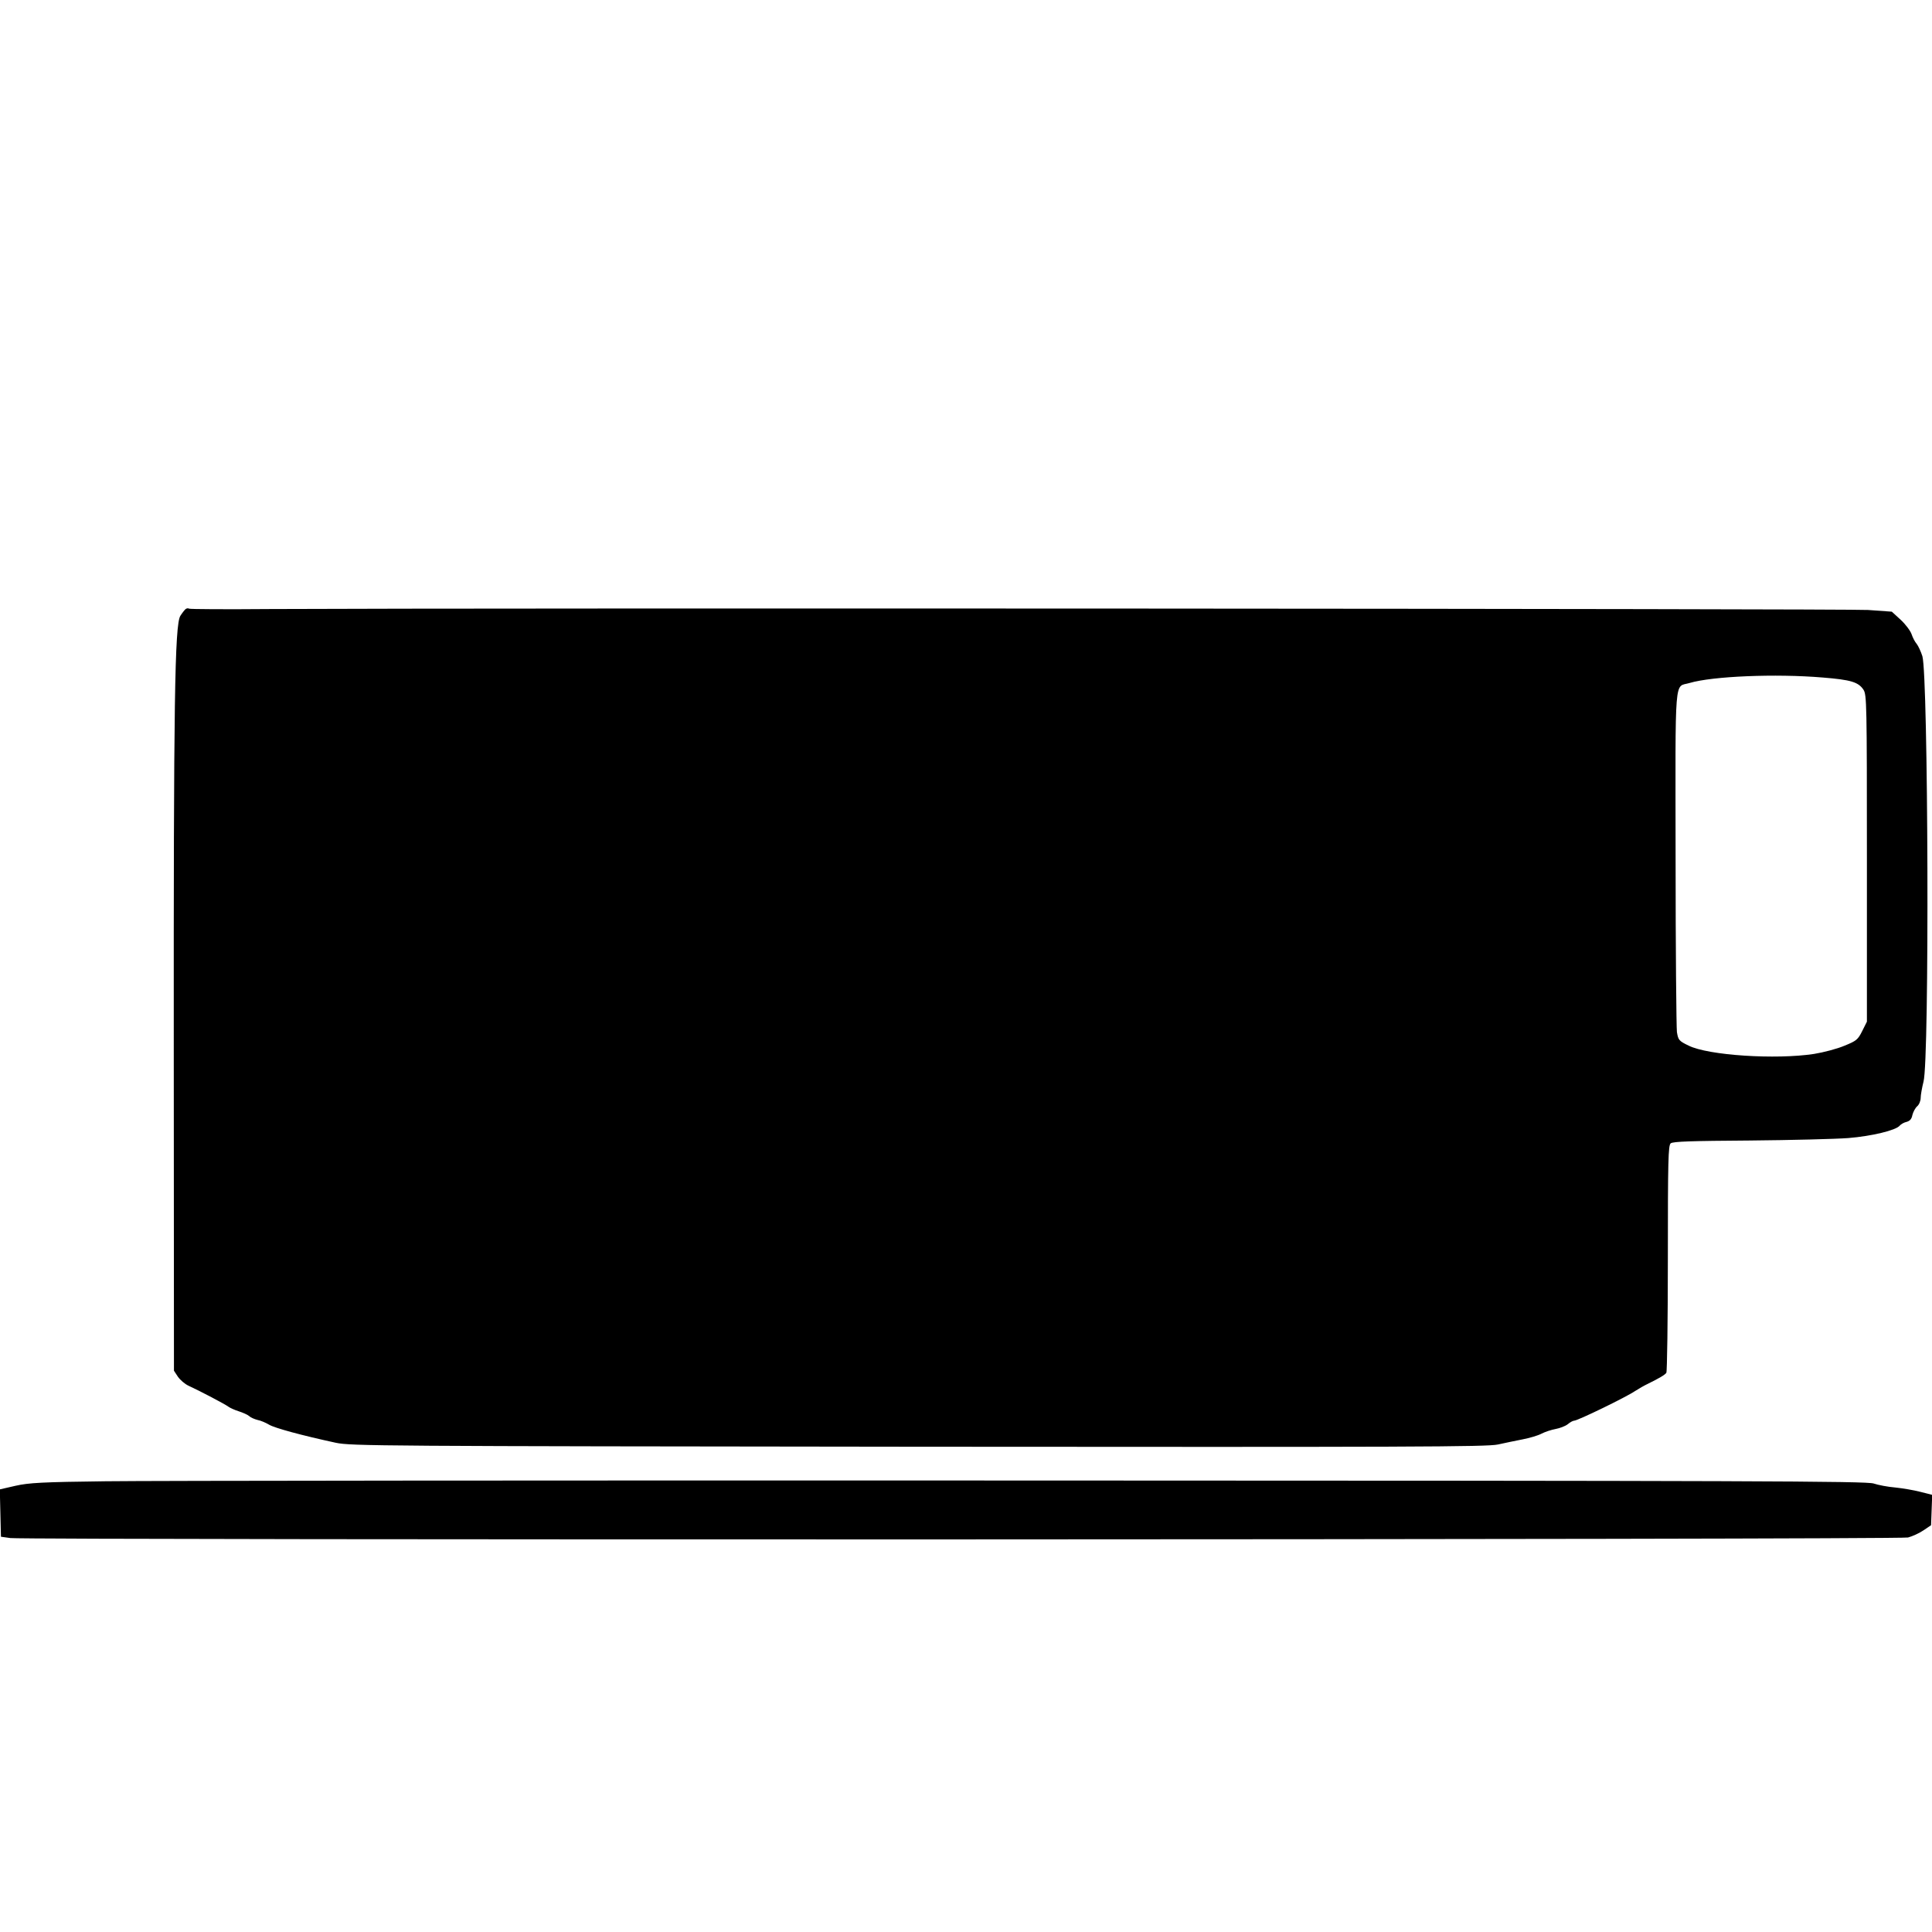
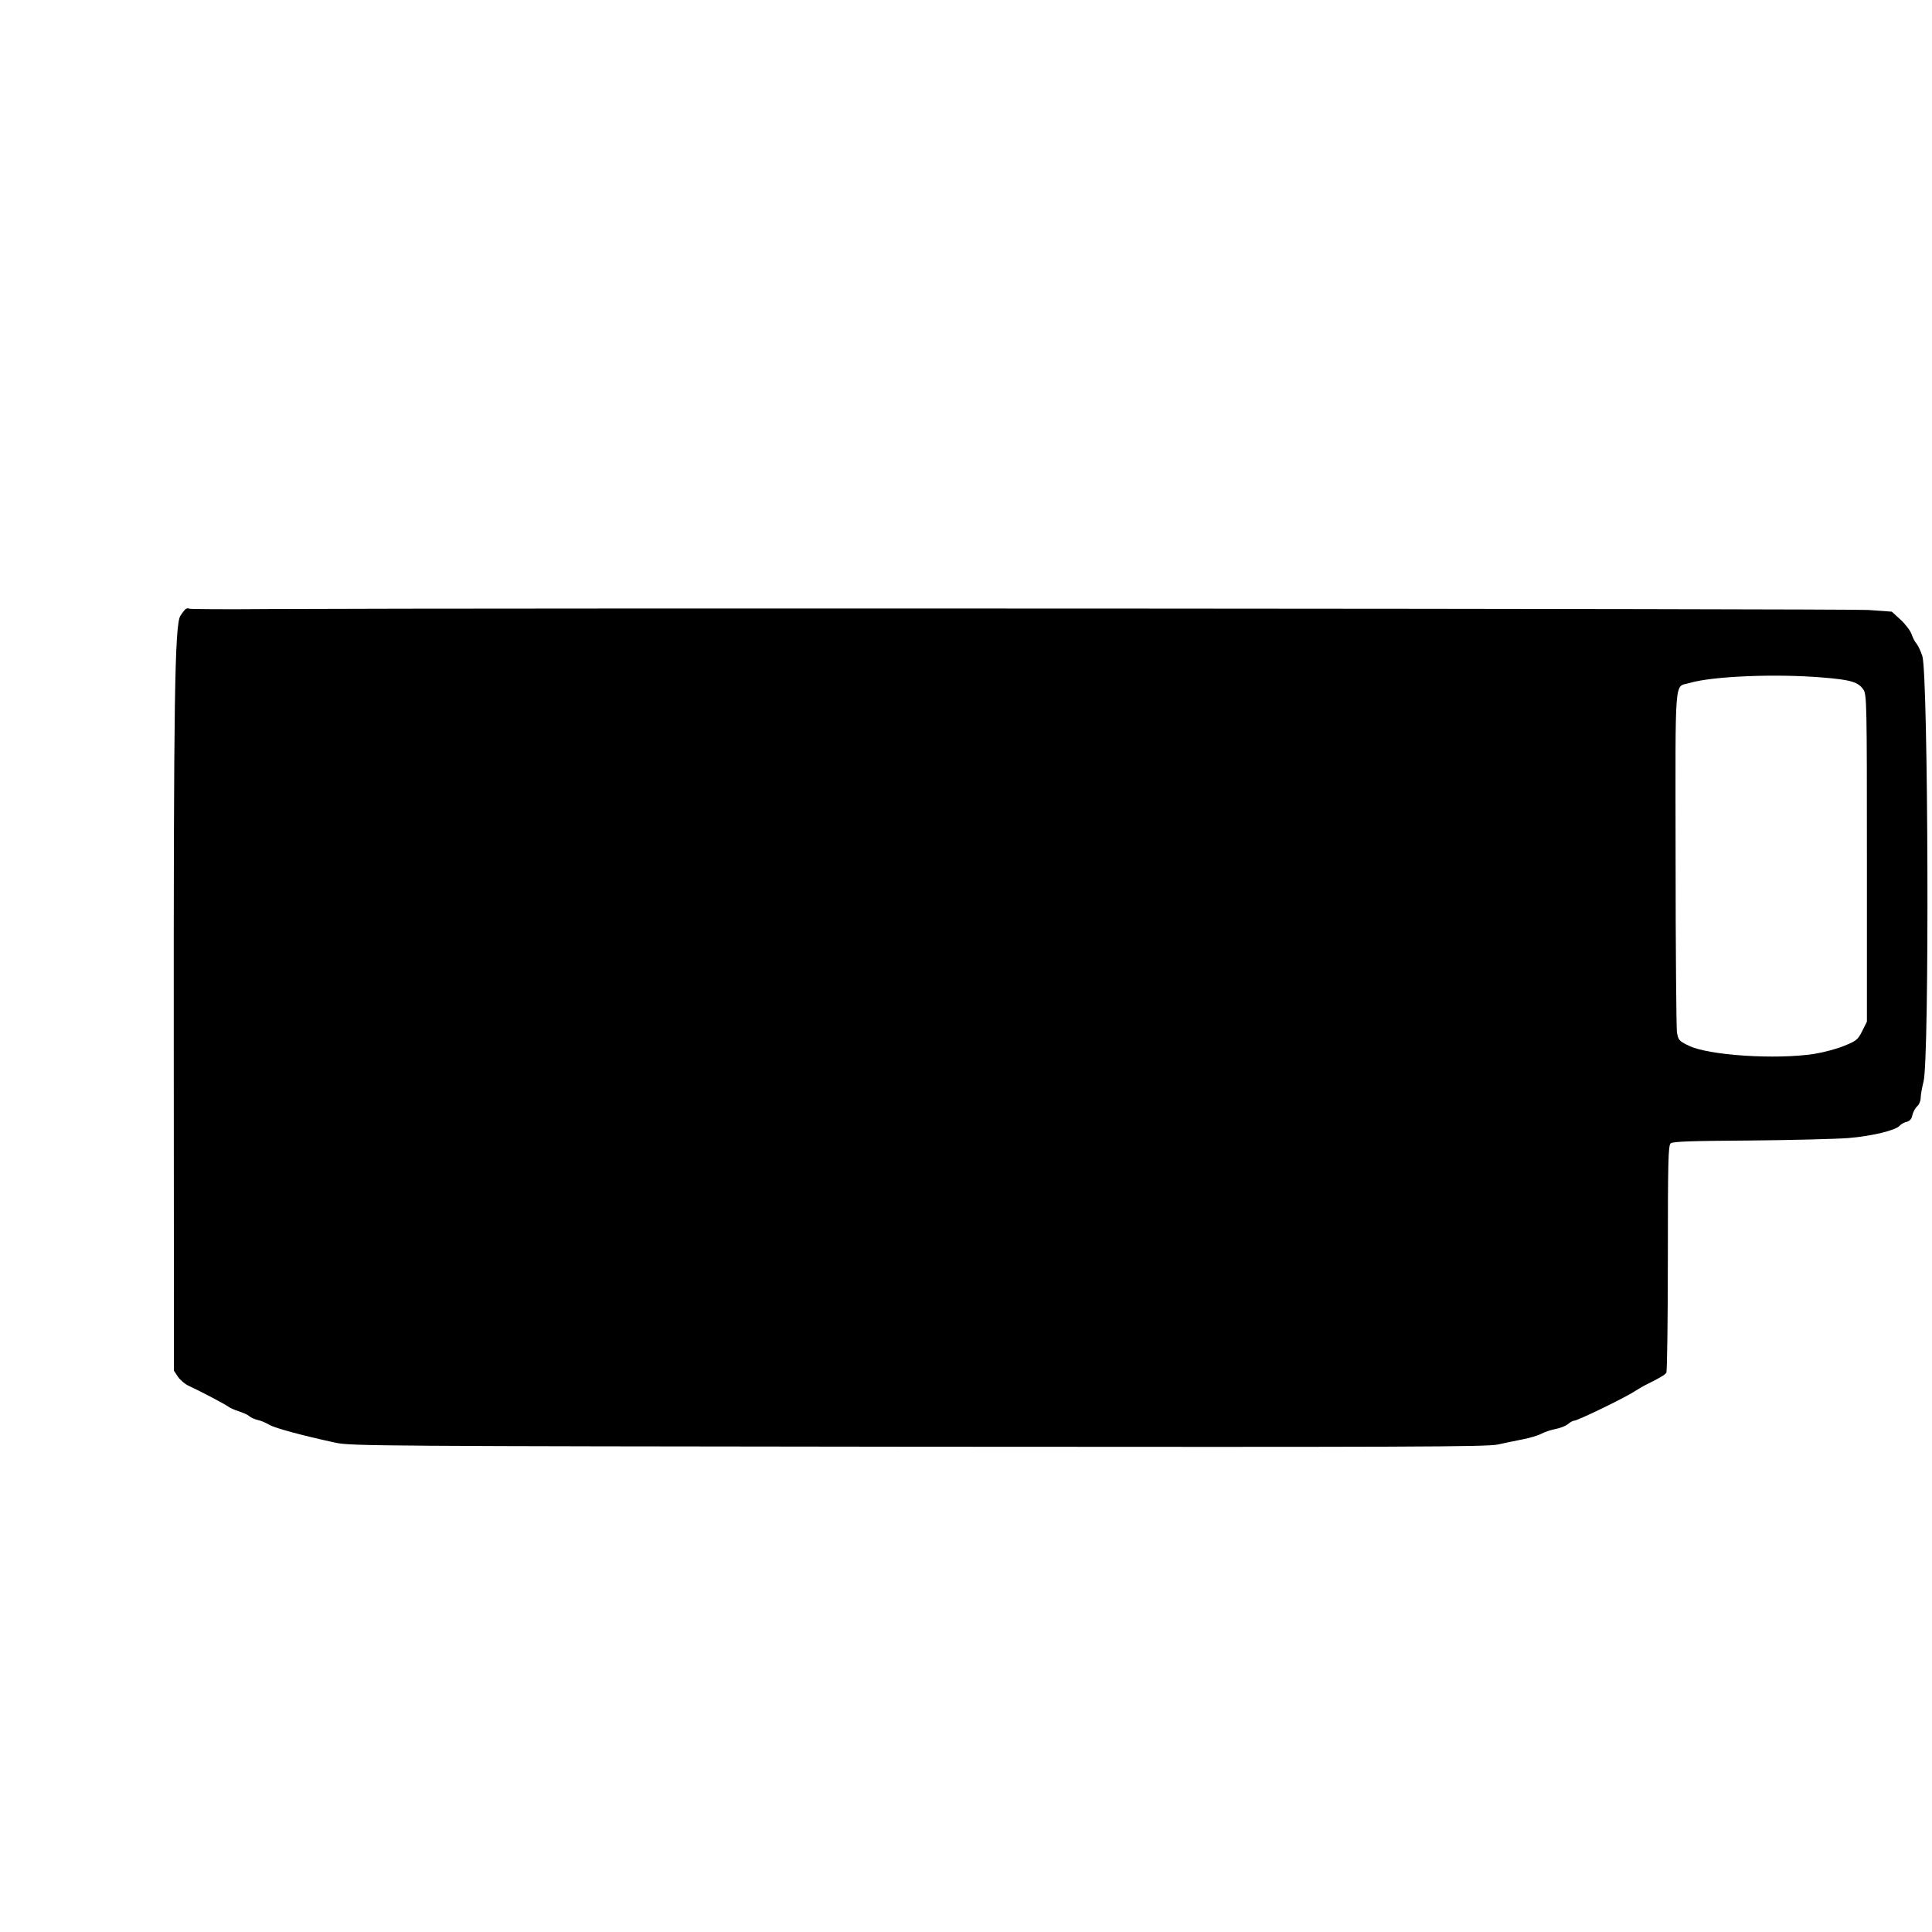
<svg xmlns="http://www.w3.org/2000/svg" version="1.0" width="1024pt" height="1024pt" viewBox="0 0 1024 1024" preserveAspectRatio="xMidYMid meet">
  <g transform="translate(0,1024) scale(0.1,-0.1)" fill="#000000" stroke="none">
    <path d="M984 7012 c-5 -4 -18 -20 -28 -36 -30 -47 -36 -460 -35 -2306 l1 -1695 21 -32 c12 -17 37 -39 57 -48 57 -26 196 -99 211 -111 8 -6 32 -17 54 -24 22 -7 47 -18 55 -25 8 -8 29 -17 45 -21 17 -3 44 -15 61 -25 30 -18 174 -57 354 -96 81 -17 221 -18 3090 -21 2597 -2 3014 -1 3070 12 36 8 94 20 130 27 36 7 81 20 100 30 19 10 53 21 75 25 22 4 51 15 64 25 13 11 28 19 34 19 19 0 276 125 323 157 20 13 50 30 67 38 59 29 92 48 99 59 4 6 8 279 8 607 0 519 2 598 15 609 11 10 114 13 418 15 221 2 456 8 523 13 124 10 253 41 273 66 7 8 23 17 37 20 17 5 26 15 30 36 4 16 15 37 25 46 11 9 19 30 19 45 0 15 7 54 15 86 32 117 25 2149 -6 2255 -8 25 -22 55 -30 65 -9 10 -21 33 -27 51 -6 18 -32 53 -58 77 l-47 43 -126 9 c-108 7 -7238 11 -8464 5 -235 -2 -431 -1 -435 2 -5 3 -12 2 -18 -2z m8677 -363 c149 -12 189 -24 216 -65 17 -27 18 -72 18 -894 l0 -865 -25 -50 c-23 -46 -31 -52 -95 -78 -38 -16 -110 -35 -160 -43 -202 -31 -561 -8 -665 44 -52 25 -55 30 -62 72 -3 25 -7 441 -7 926 -1 989 -8 899 74 924 121 36 457 50 706 29z" />
-     <path d="M560 2389 c-334 -4 -408 -8 -478 -24 l-83 -19 3 -125 3 -126 50 -7 c89 -11 10011 -9 10058 3 23 6 60 23 82 38 l40 27 3 80 3 81 -63 16 c-35 9 -94 19 -133 23 -38 3 -90 13 -114 21 -37 13 -632 15 -4510 16 -2456 1 -4644 -1 -4861 -4z" />
  </g>
</svg>